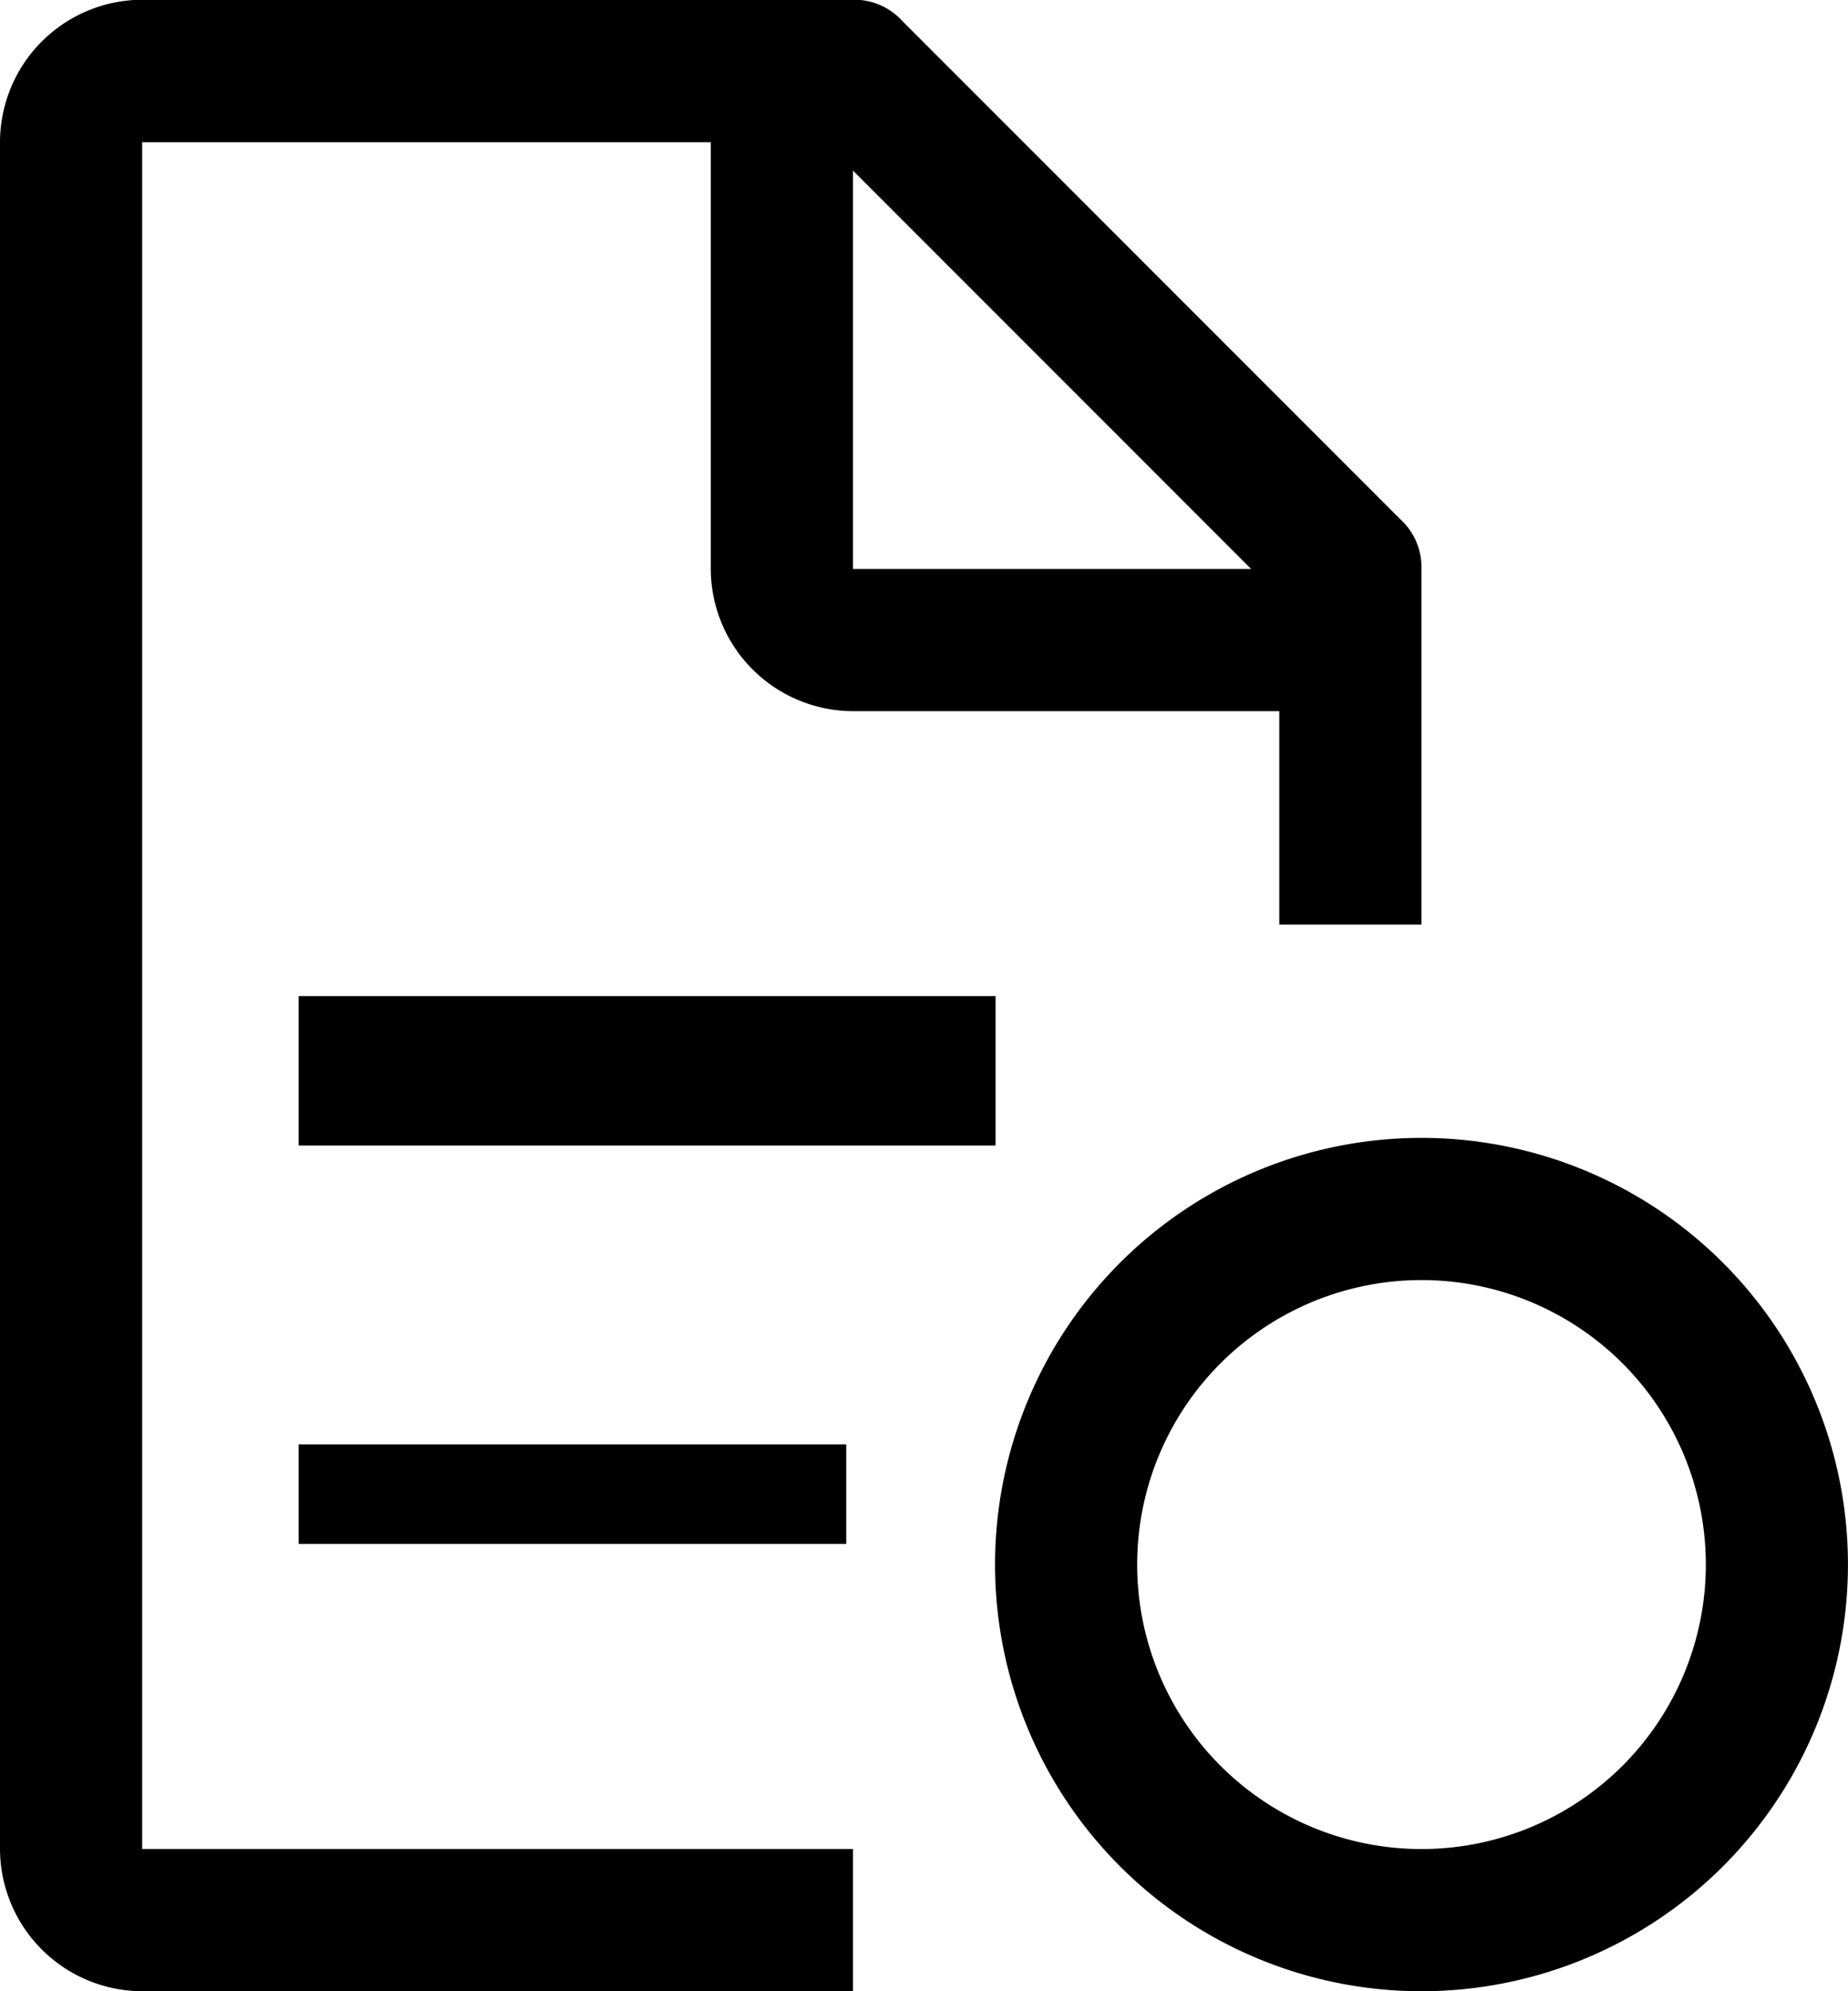
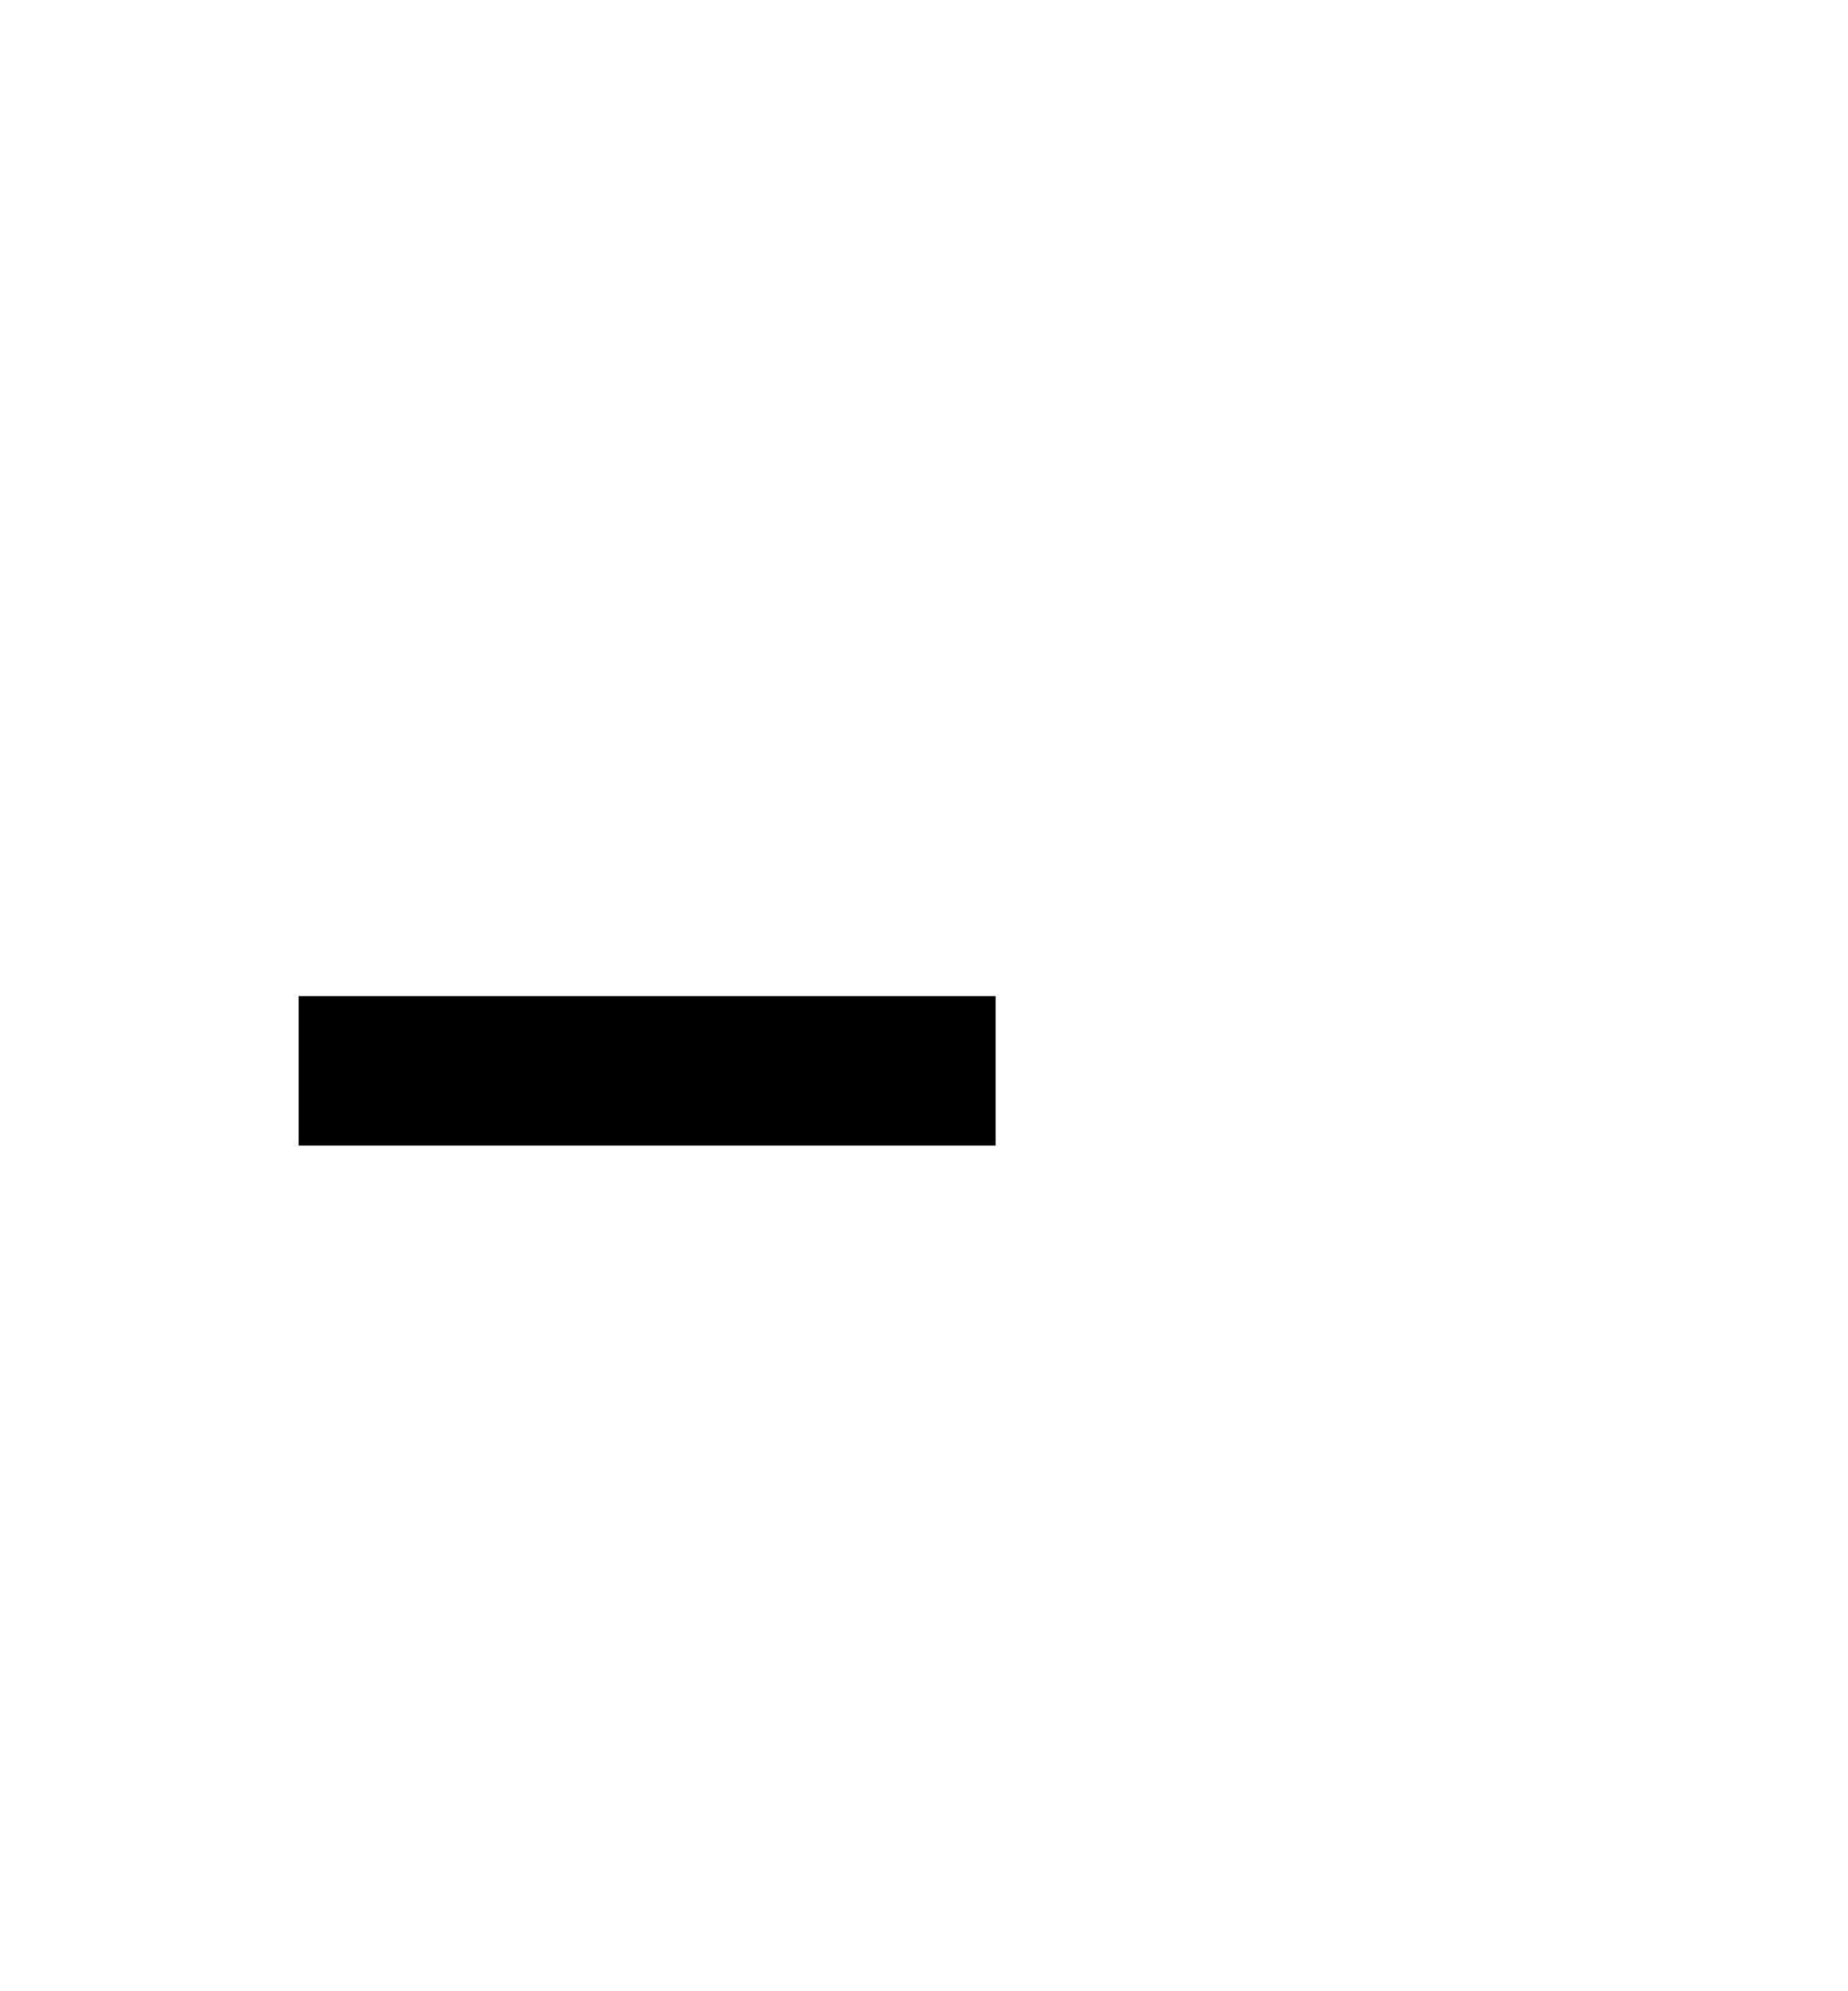
<svg xmlns="http://www.w3.org/2000/svg" width="37.125" height="39.981" viewBox="0 0 37.125 39.981">
  <g id="Group_3217" data-name="Group 3217" transform="translate(-1183 -1589)">
-     <path id="Path_4020" data-name="Path 4020" d="M26.567,35.135a8.567,8.567,0,1,1,8.567-8.567,8.567,8.567,0,0,1-8.567,8.567Zm0-14.279a5.712,5.712,0,1,0,5.712,5.712,5.712,5.712,0,0,0-5.712-5.712Z" transform="translate(1184.99 1593.846)" />
-     <rect id="Rectangle_5677" data-name="Rectangle 5677" width="11" height="2" transform="translate(1189 1618)" />
    <rect id="Rectangle_5678" data-name="Rectangle 5678" width="14" height="3" transform="translate(1189 1609)" />
-     <path id="Path_4021" data-name="Path 4021" d="M21.135,39.125H6.856V4.856H18.279v8.567a2.864,2.864,0,0,0,2.856,2.856H29.7v4.284h2.856V13.423a1.3,1.3,0,0,0-.428-1l-10-10a1.3,1.3,0,0,0-1-.428H6.856A2.864,2.864,0,0,0,4,4.856V39.125a2.864,2.864,0,0,0,2.856,2.856H21.135Zm0-33.7,8,8h-8Z" transform="translate(1179 1587)" />
  </g>
</svg>